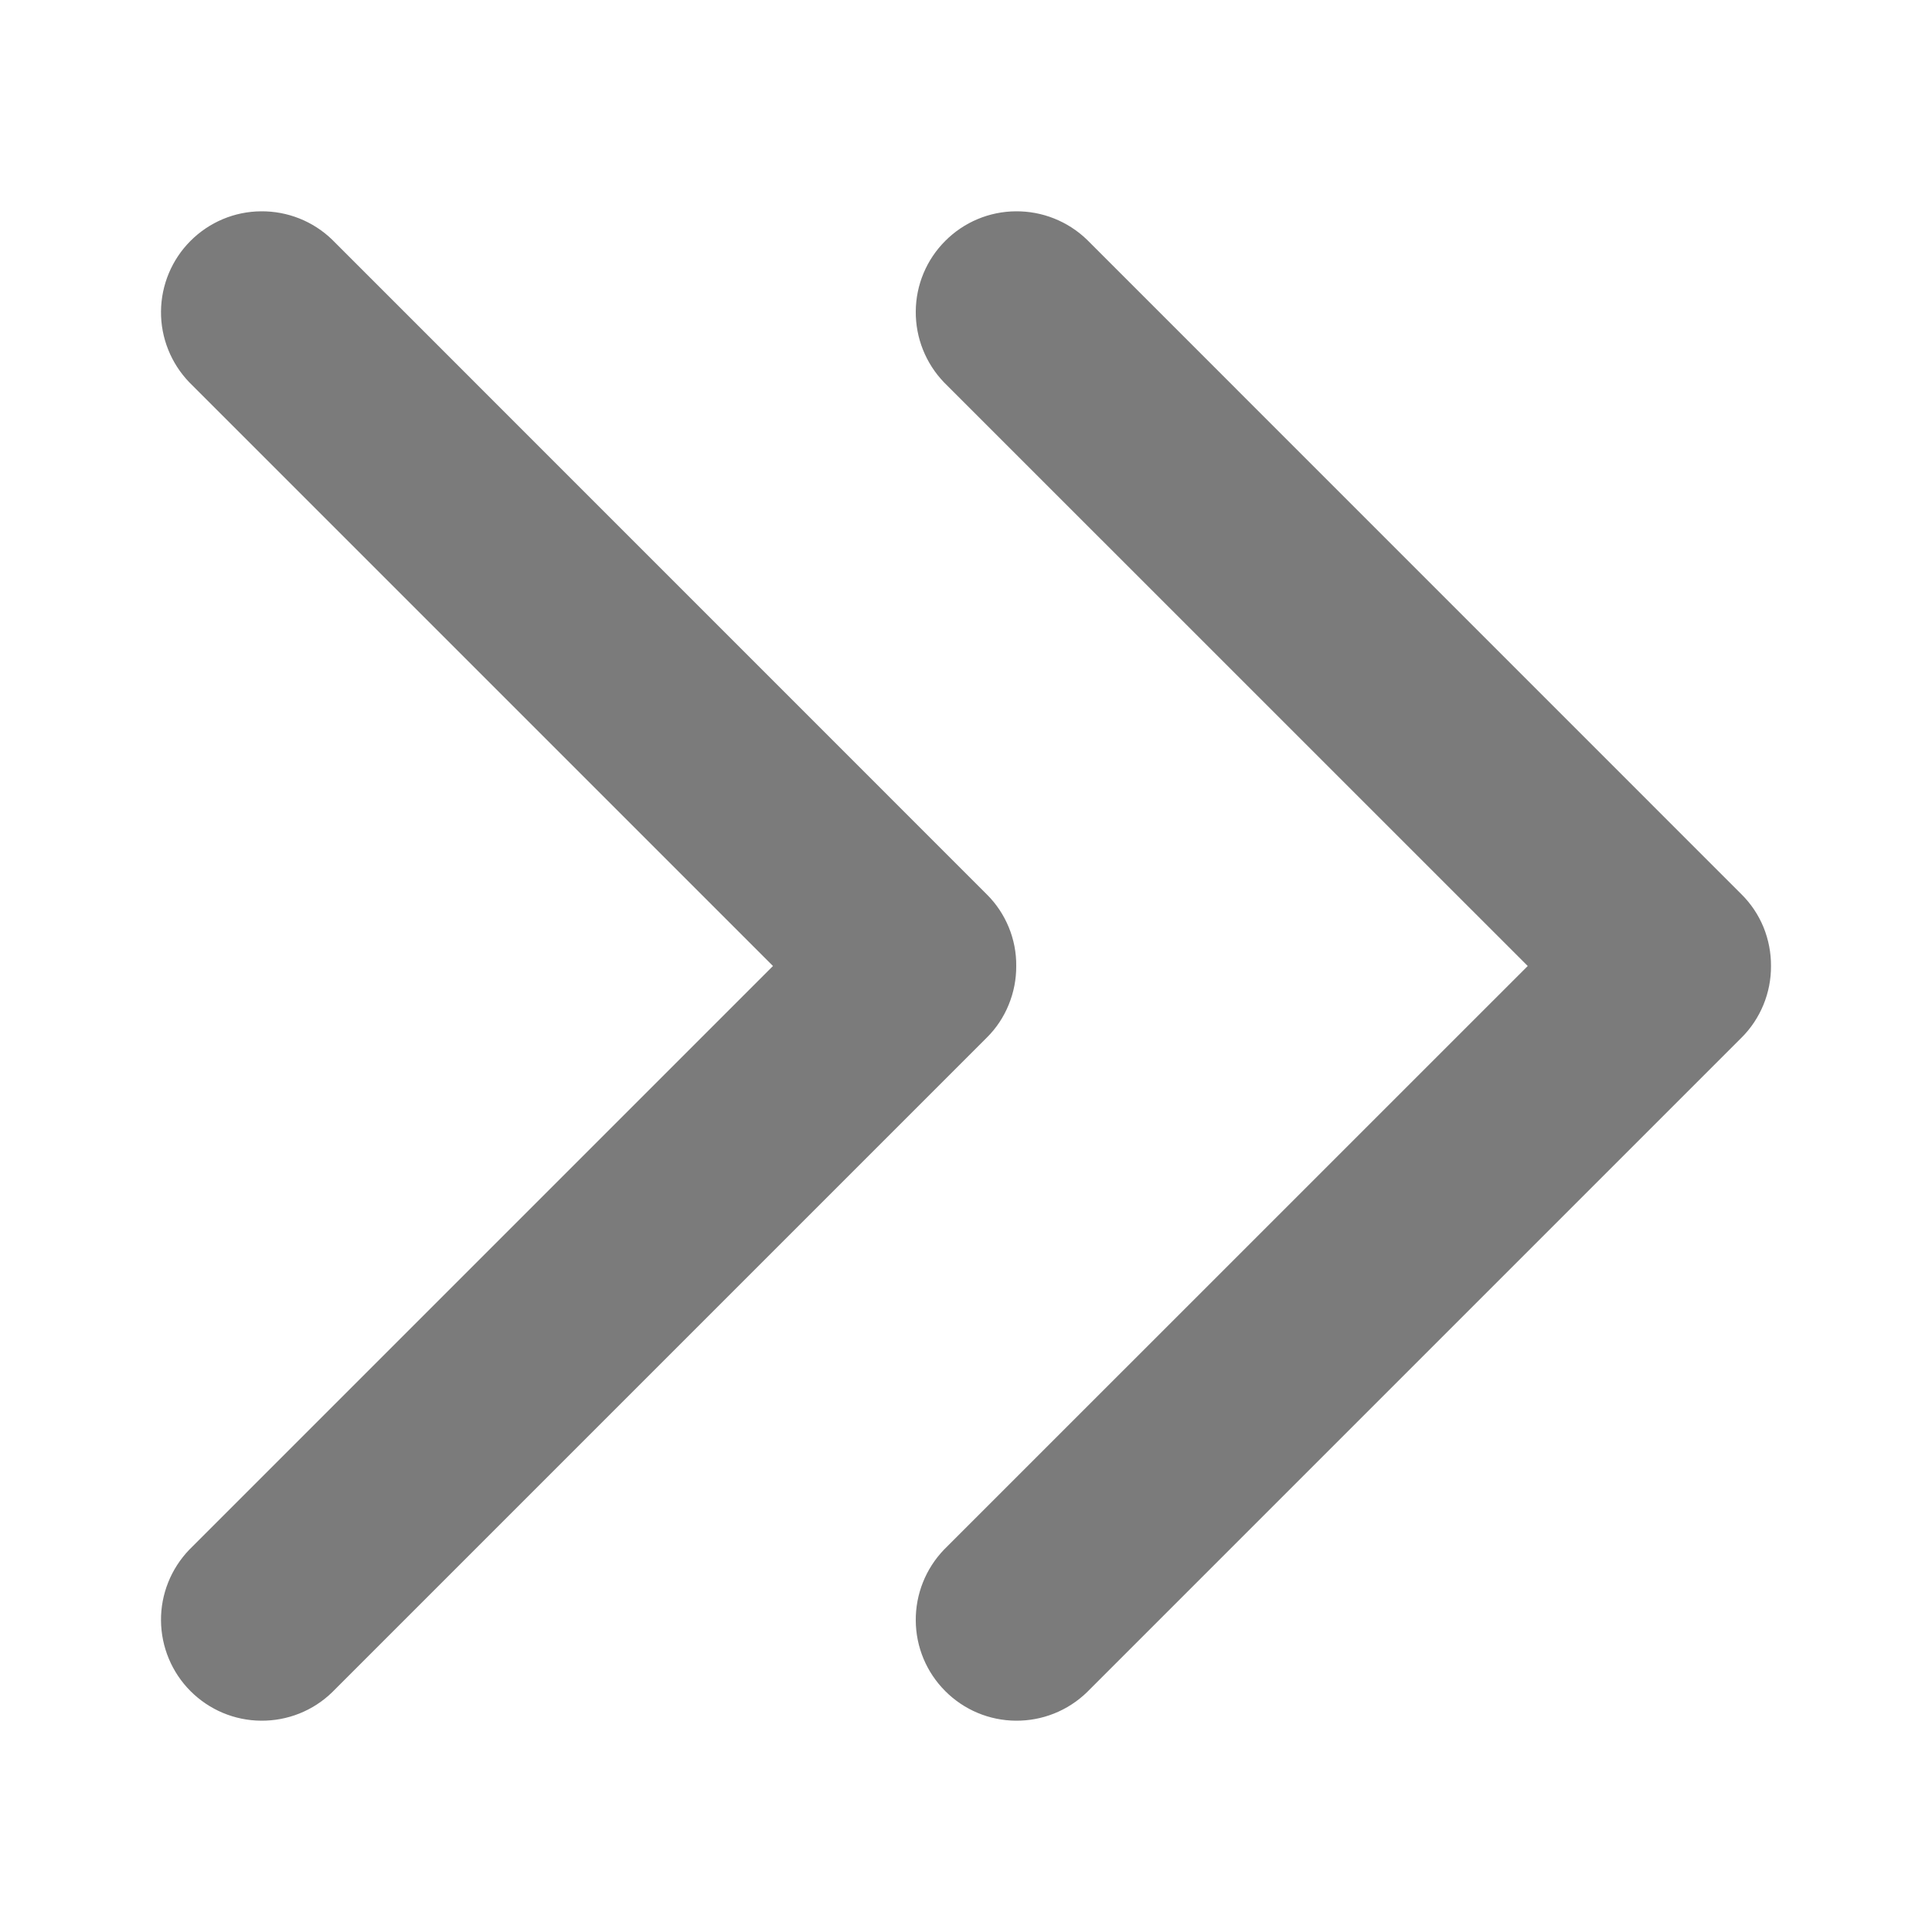
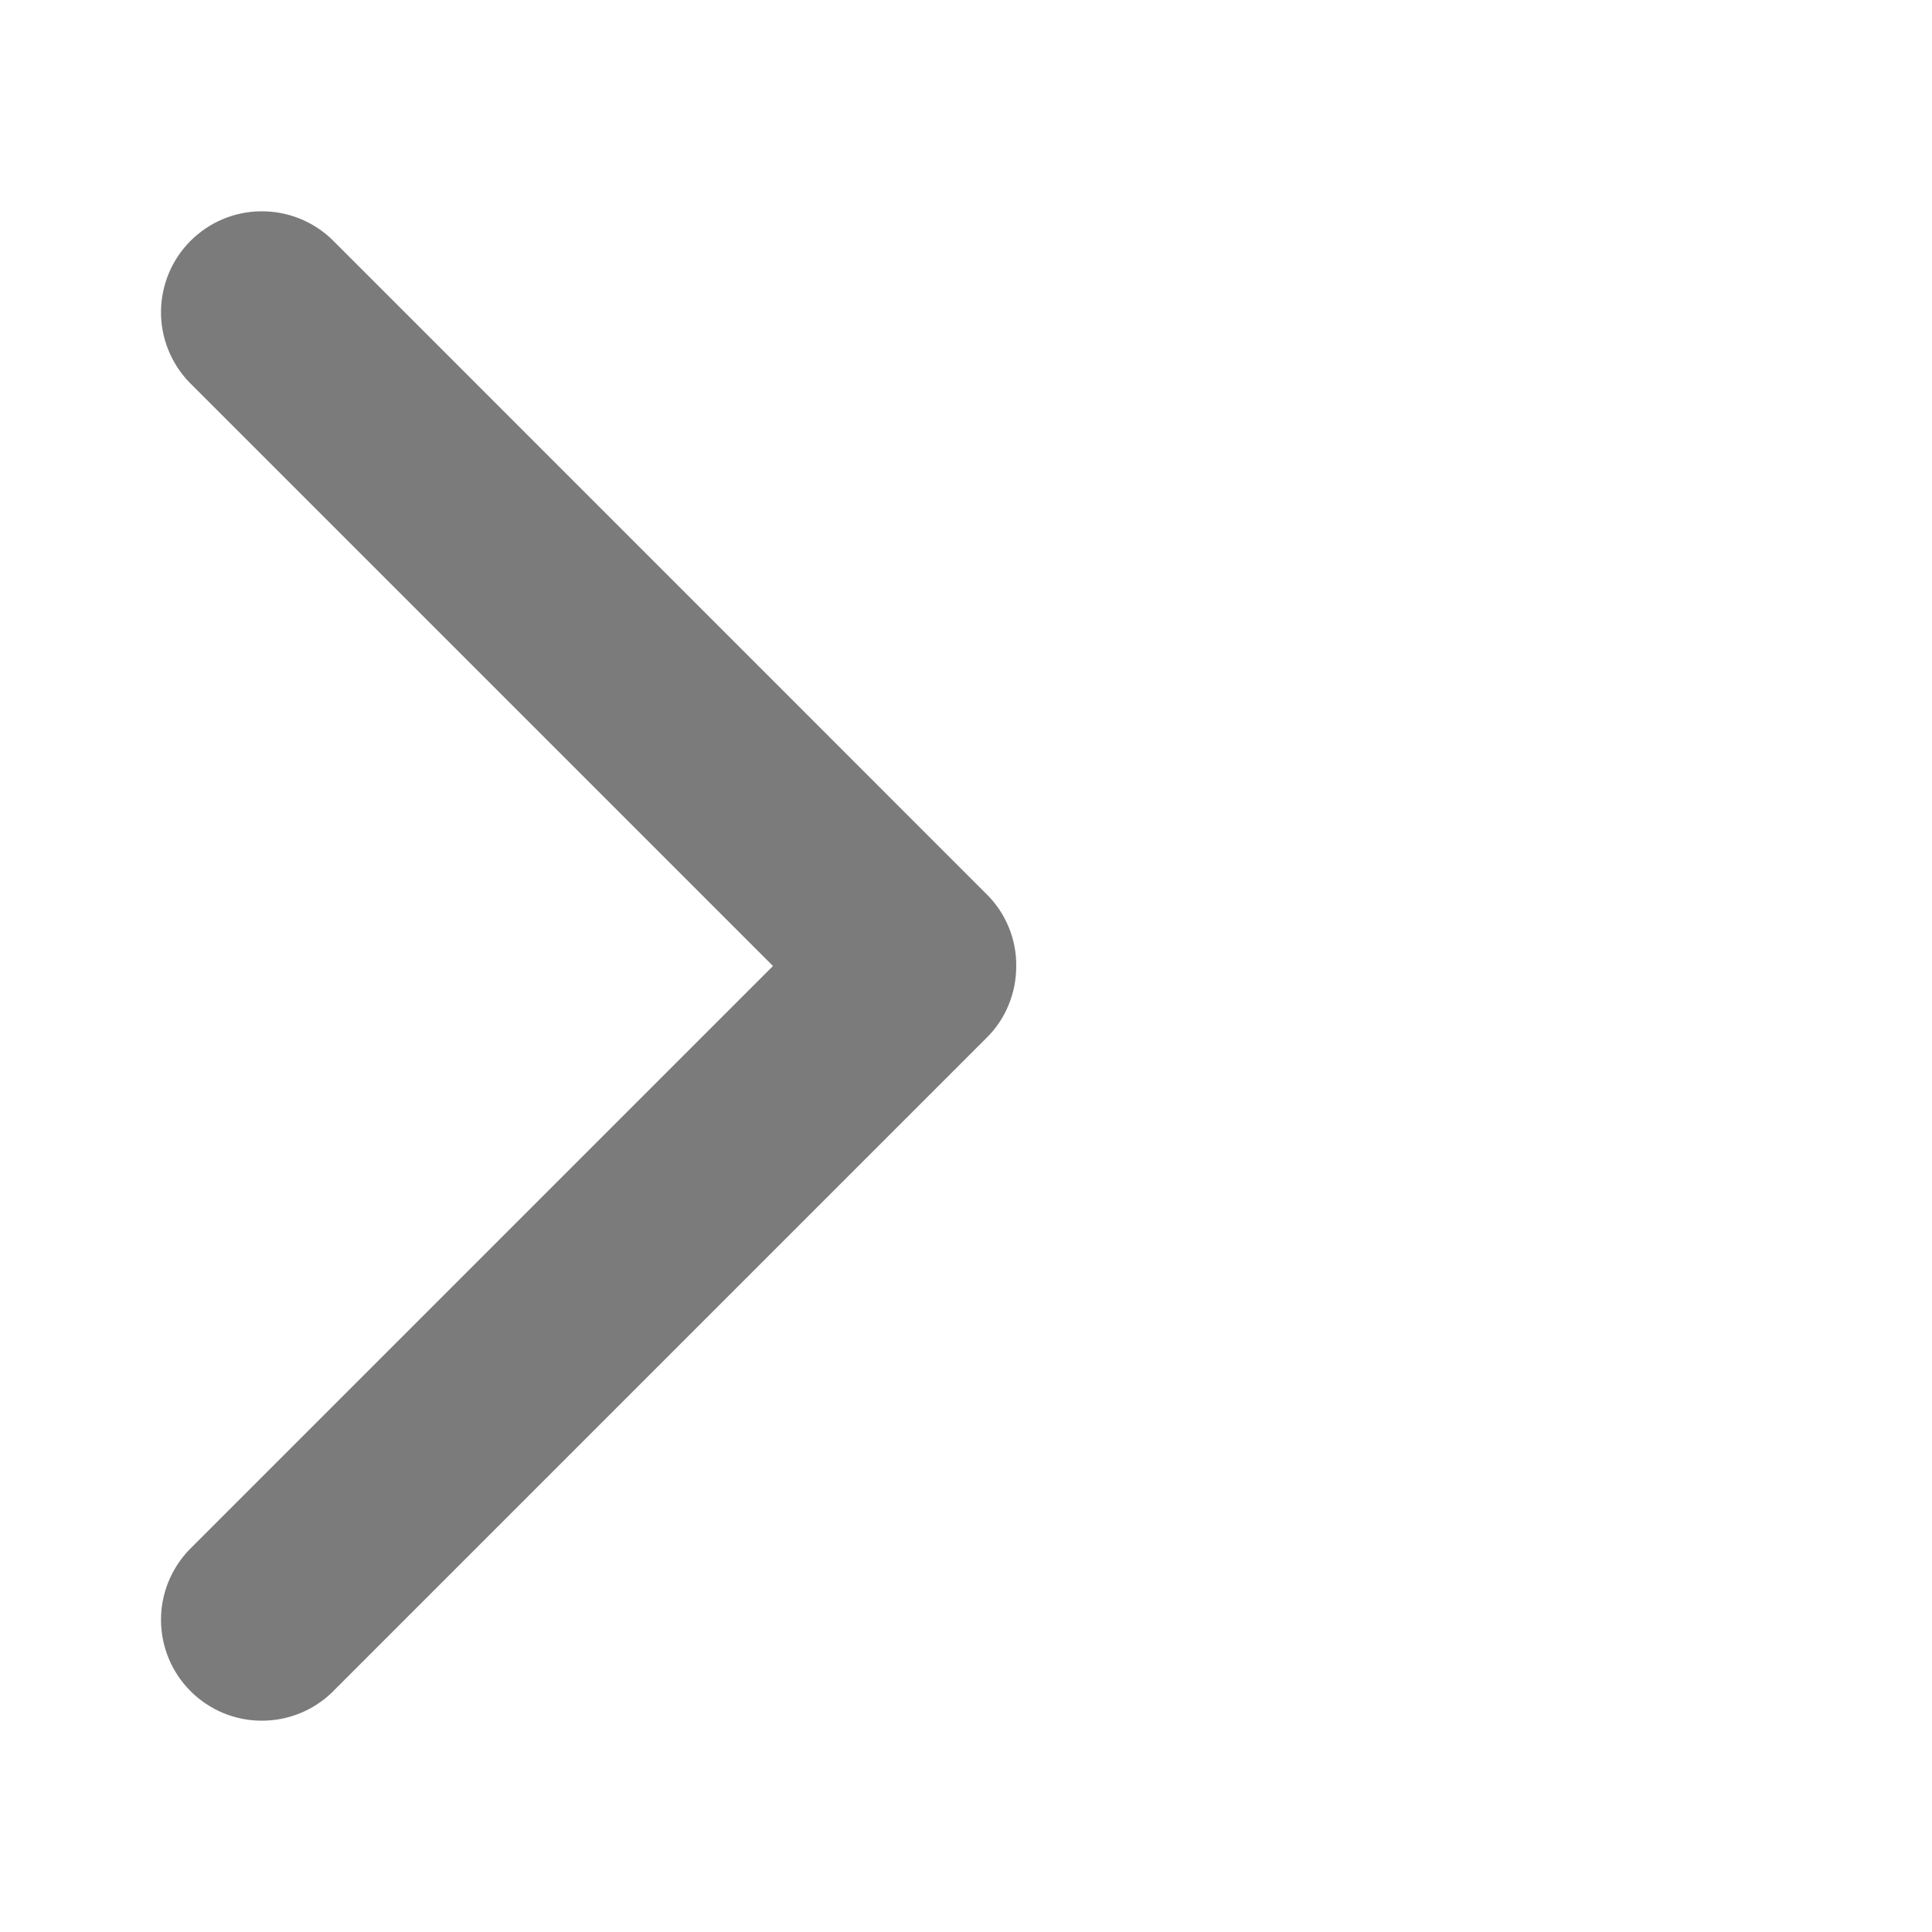
<svg xmlns="http://www.w3.org/2000/svg" width="24" height="24" viewBox="0 0 24 24" fill="none">
  <path d="M2.352 19.25L9.602 12L2.352 4.75C2.124 4.513 1.997 4.196 2 3.868C2.003 3.539 2.135 3.224 2.367 2.992C2.6 2.759 2.914 2.627 3.243 2.625C3.572 2.622 3.889 2.748 4.125 2.976L12.258 11.11C12.375 11.226 12.468 11.365 12.531 11.518C12.594 11.671 12.626 11.835 12.624 12C12.625 12.165 12.593 12.329 12.53 12.482C12.468 12.635 12.375 12.774 12.258 12.89L4.125 21.023C3.889 21.252 3.572 21.378 3.243 21.375C2.914 21.373 2.6 21.241 2.367 21.008C2.135 20.776 2.003 20.461 2 20.132C1.997 19.804 2.124 19.487 2.352 19.25Z" fill="#7B7B7B" />
-   <path d="M11.727 19.25L18.978 12L11.727 4.75C11.499 4.513 11.373 4.196 11.376 3.868C11.378 3.539 11.51 3.224 11.743 2.992C11.975 2.759 12.29 2.627 12.619 2.625C12.947 2.622 13.264 2.748 13.501 2.976L21.634 11.11C21.751 11.226 21.844 11.365 21.907 11.518C21.969 11.671 22.001 11.835 22 12C22.001 12.165 21.969 12.329 21.906 12.482C21.843 12.635 21.751 12.774 21.634 12.89L13.501 21.023C13.264 21.252 12.947 21.378 12.619 21.375C12.29 21.373 11.975 21.241 11.743 21.008C11.51 20.776 11.378 20.461 11.376 20.132C11.373 19.804 11.499 19.487 11.727 19.25Z" fill="#7B7B7B" />
</svg>